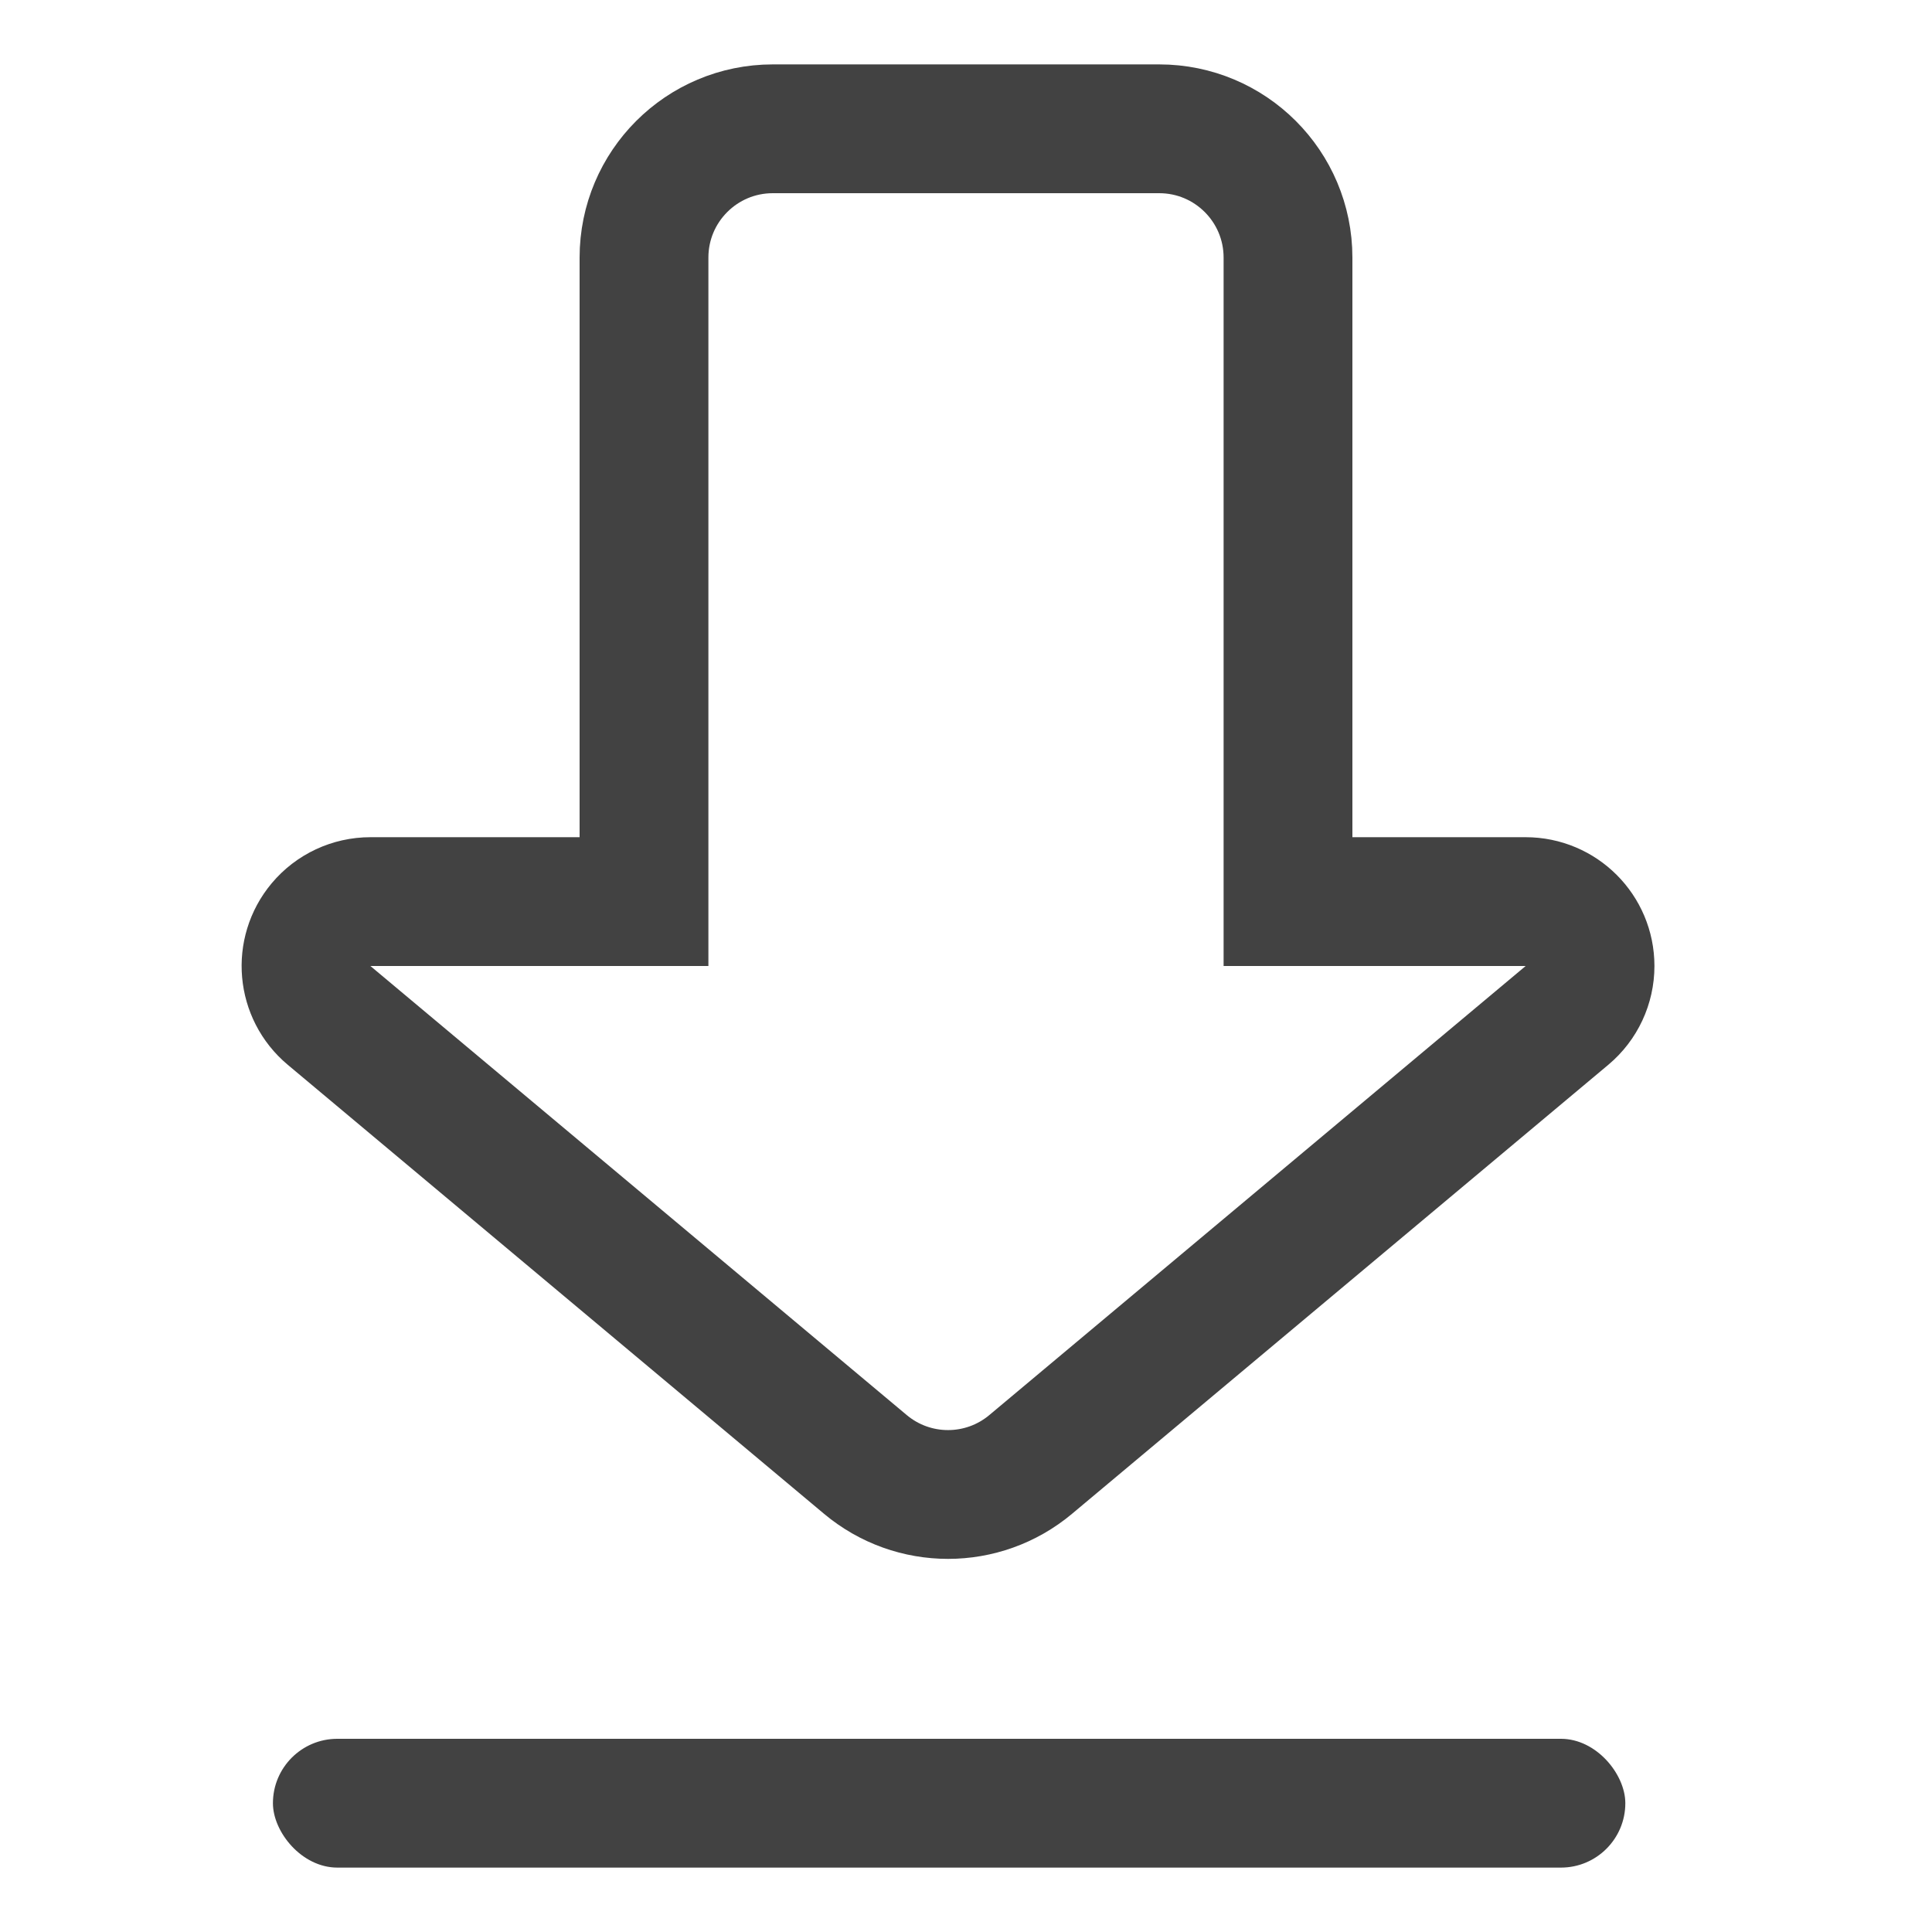
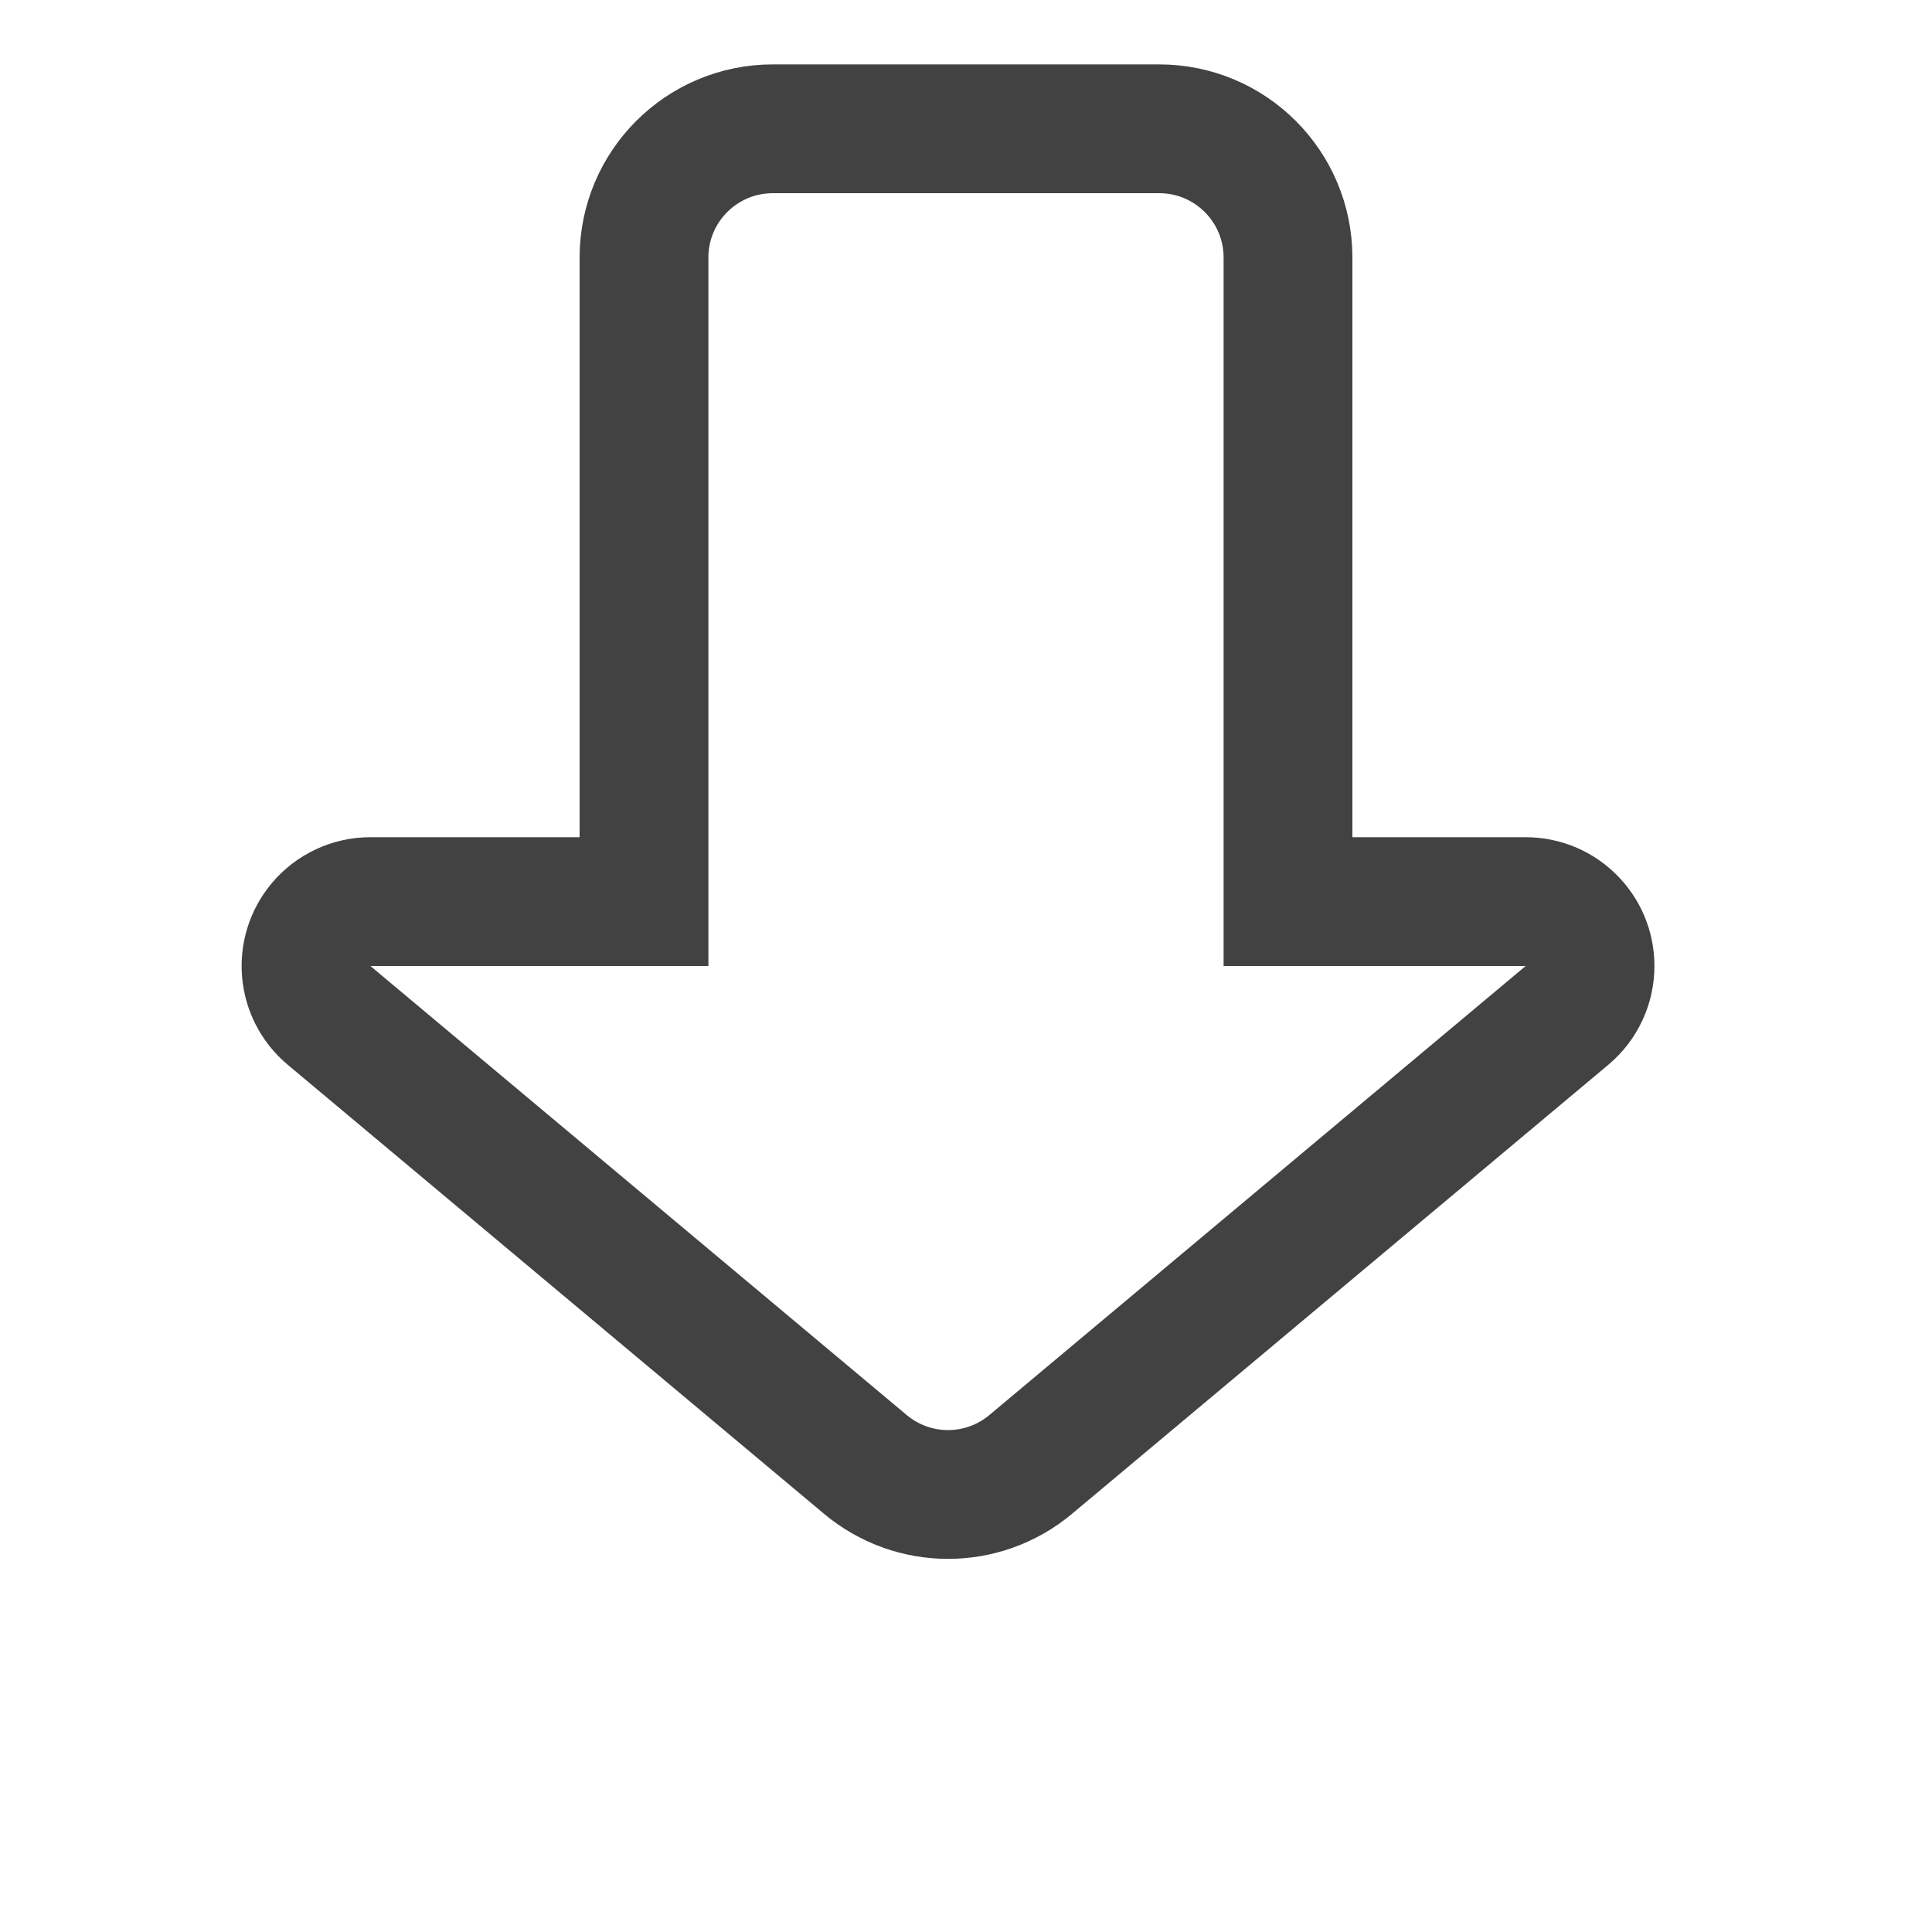
<svg xmlns="http://www.w3.org/2000/svg" width="30px" height="30px" viewBox="0 0 30 30" version="1.1">
  <g stroke="none" stroke-width="1" fill="none" fill-rule="evenodd">
    <g transform="translate(4, 2)">
      <path d="M16,12 L19.69,12 C20.243,12 20.69,12.448 20.69,13 C20.69,13.296 20.559,13.577 20.332,13.767 L12.005,20.739 C11.262,21.362 10.18,21.362 9.437,20.739 L1.11,13.767 C0.686,13.412 0.631,12.781 0.985,12.358 C1.175,12.131 1.456,12 1.752,12 L6,12 L6,2 C6,0.895 6.895,2.02906125e-16 8,0 L14,0 C15.105,-2.02906125e-16 16,0.895 16,2 L16,12 Z" stroke="#424242" stroke-width="2" />
-       <rect fill="#424242" x="0.238" y="25" width="21" height="2" rx="1" />
    </g>
  </g>
</svg>